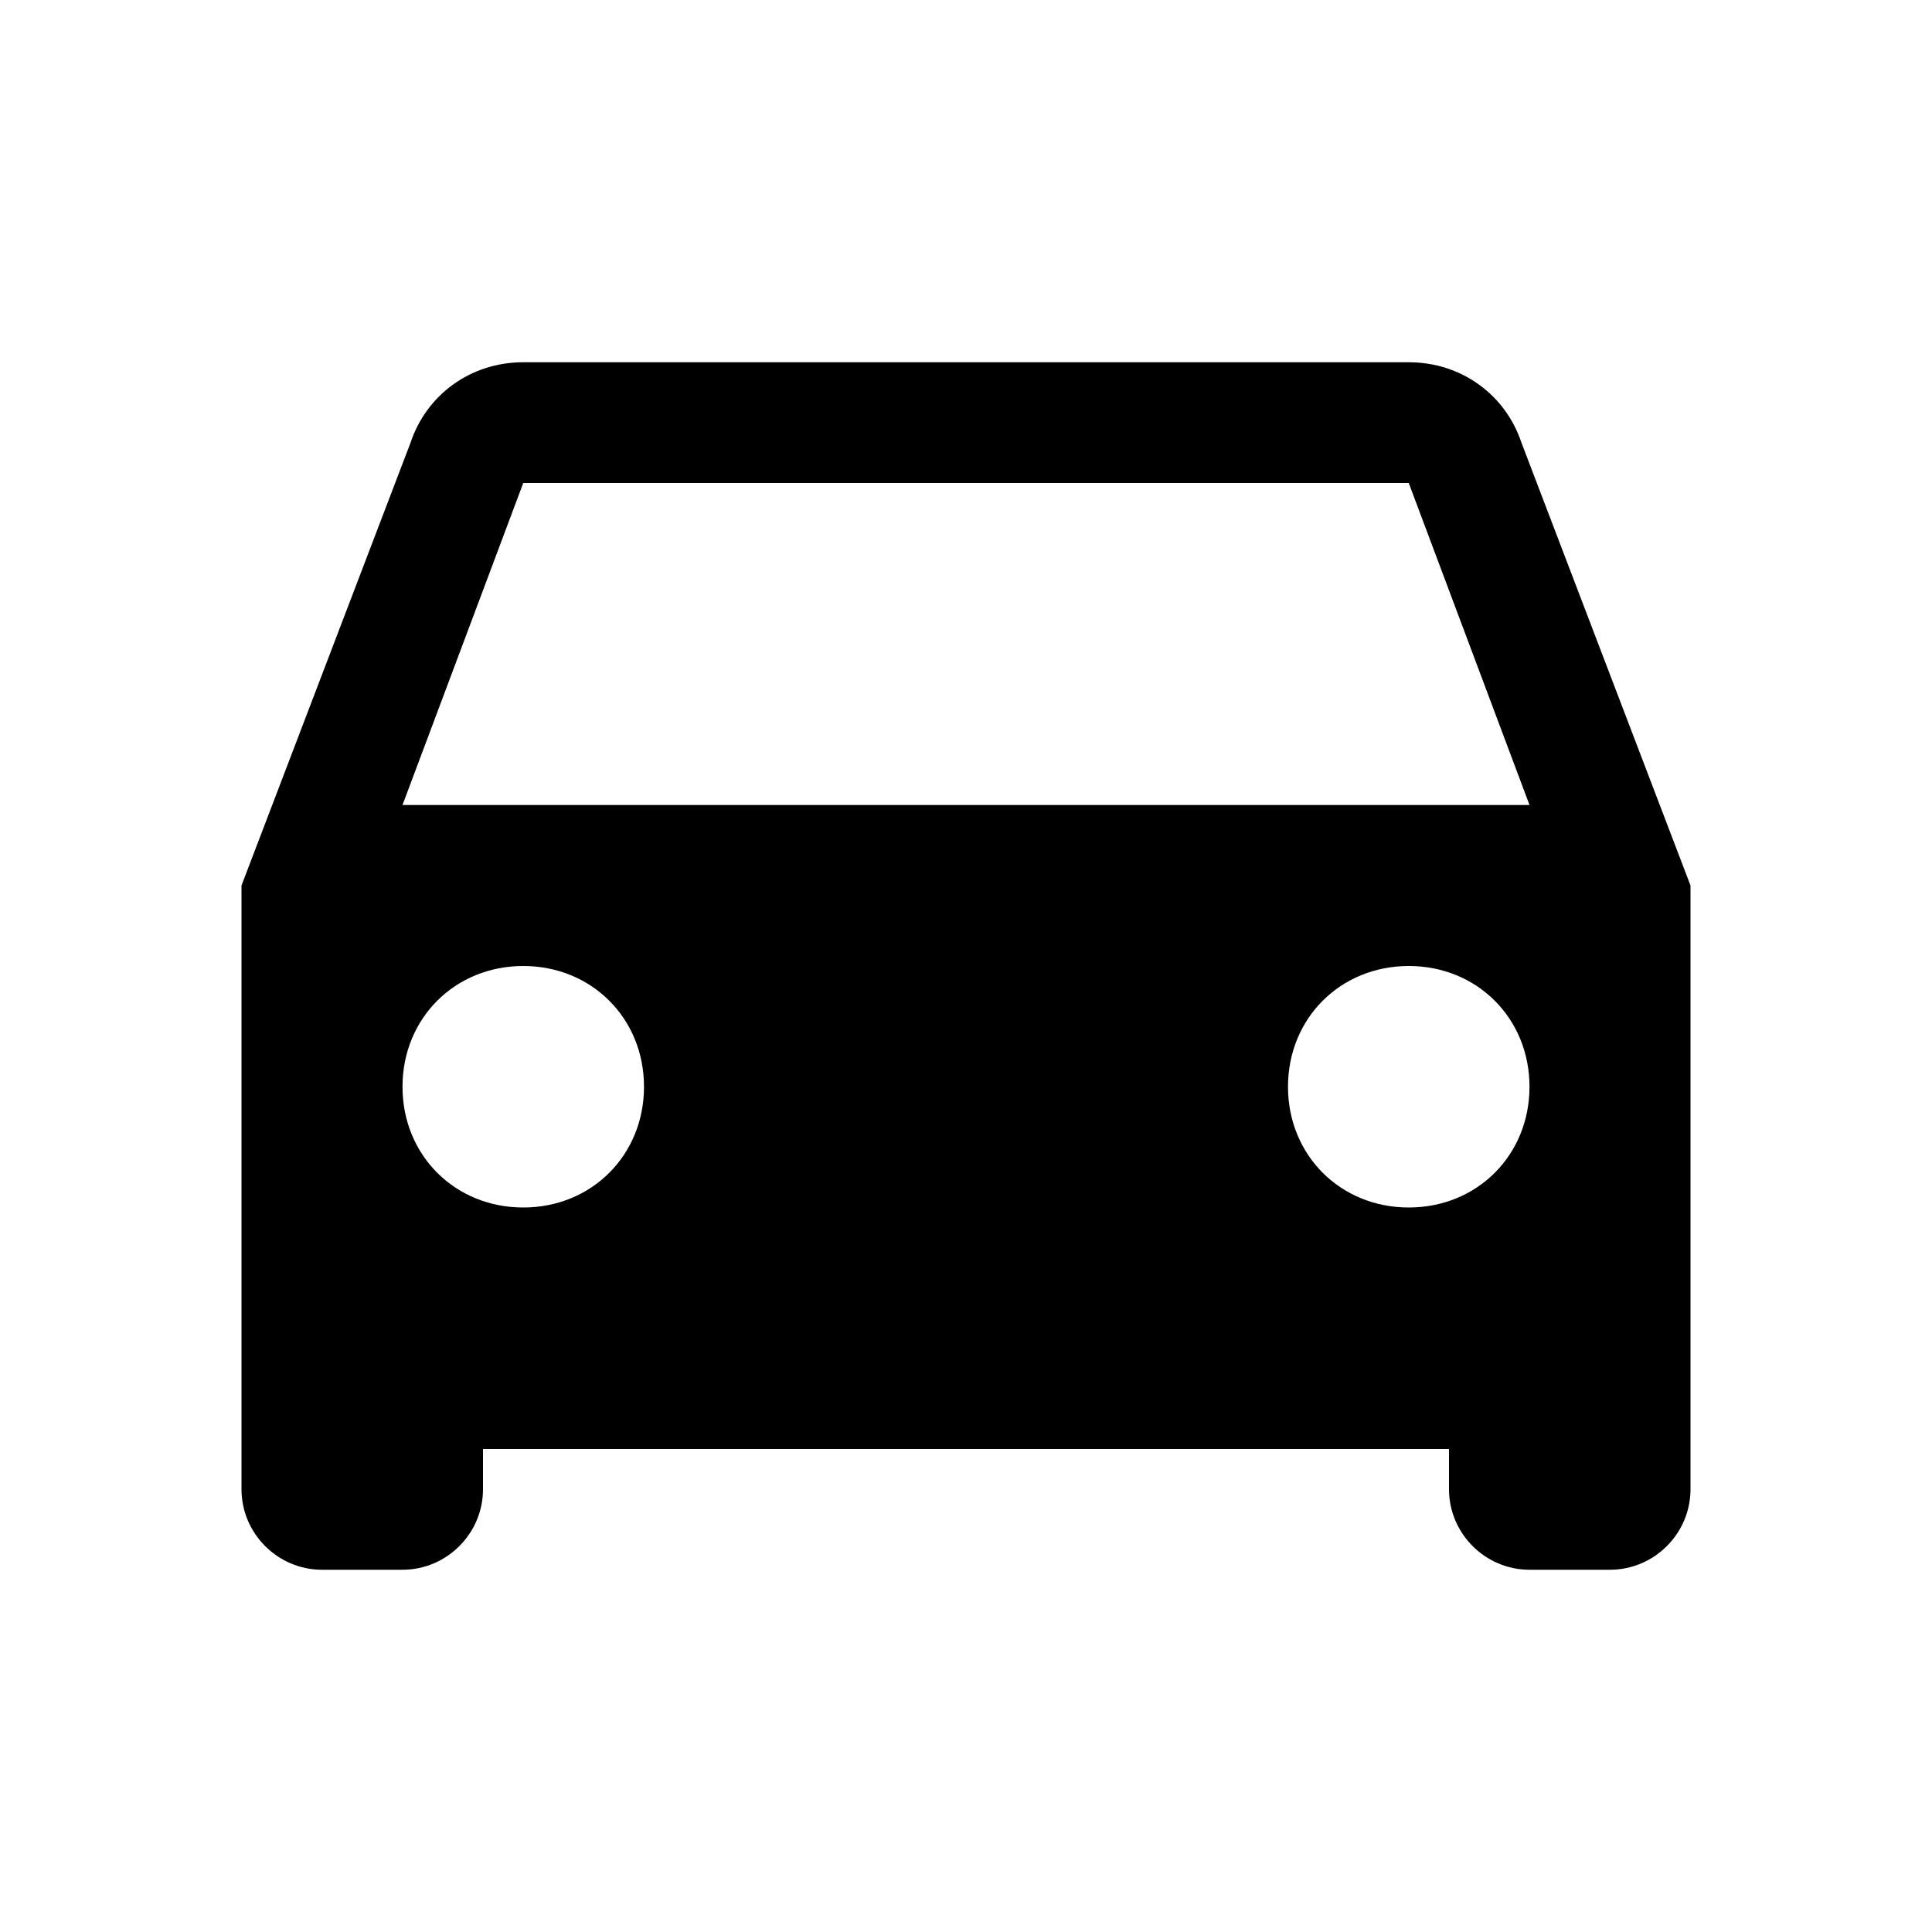
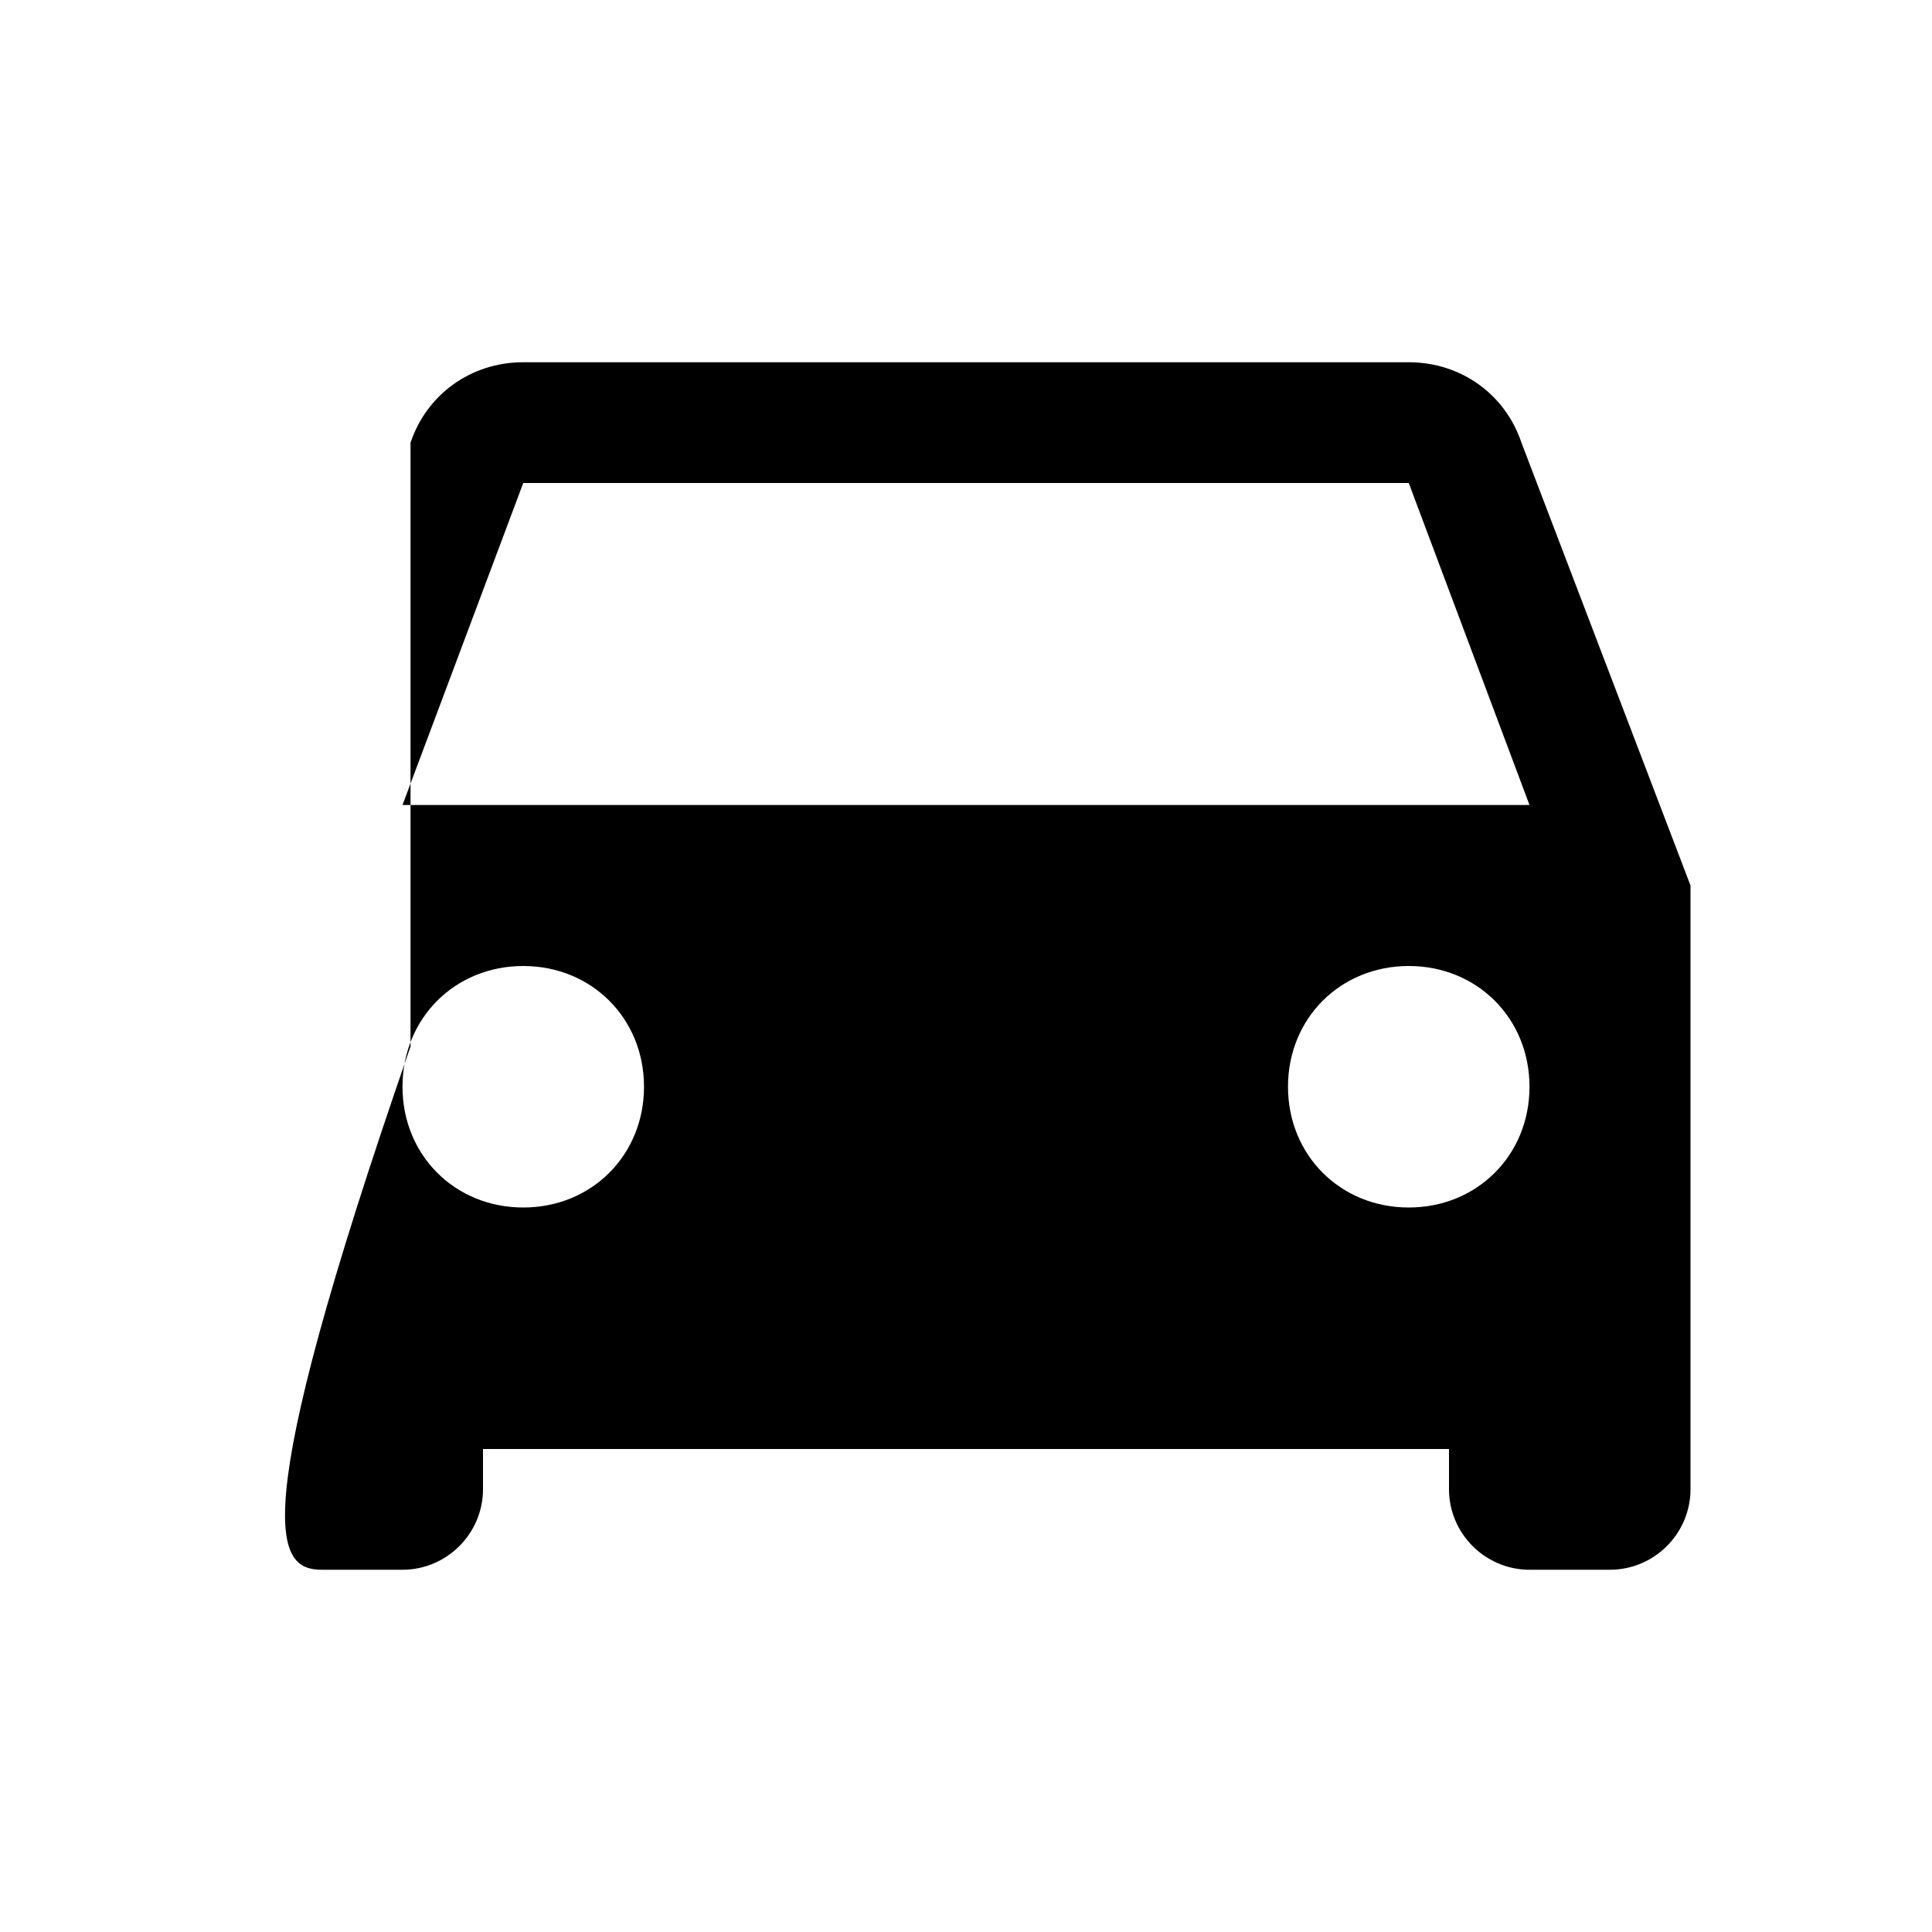
<svg xmlns="http://www.w3.org/2000/svg" width="512" height="512" viewBox="0 0 512 512">
-   <path d="M403.208 117.333c-4.27-12.802-16-21.333-29.875-21.333H138.667c-13.875 0-25.604 8.53-29.875 21.333L64 234.667v160C64 406.397 73.604 416 85.333 416h21.334c11.73 0 21.333-9.604 21.333-21.333V384h256v10.667c0 11.73 9.604 21.333 21.333 21.333h21.334c11.73 0 21.333-9.604 21.333-21.333v-160l-44.792-117.334zM138.668 320c-18.126 0-32-13.865-32-32s13.874-32 32-32 32 13.866 32 32-13.876 32-32 32zm234.665 0c-18.125 0-32-13.865-32-32s13.875-32 32-32 32 13.866 32 32-13.875 32-32 32zM106.667 213.333l32-85.333h234.666l32 85.333H106.667z" />
+   <path d="M403.208 117.333c-4.27-12.802-16-21.333-29.875-21.333H138.667c-13.875 0-25.604 8.53-29.875 21.333v160C64 406.397 73.604 416 85.333 416h21.334c11.73 0 21.333-9.604 21.333-21.333V384h256v10.667c0 11.73 9.604 21.333 21.333 21.333h21.334c11.73 0 21.333-9.604 21.333-21.333v-160l-44.792-117.334zM138.668 320c-18.126 0-32-13.865-32-32s13.874-32 32-32 32 13.866 32 32-13.876 32-32 32zm234.665 0c-18.125 0-32-13.865-32-32s13.875-32 32-32 32 13.866 32 32-13.875 32-32 32zM106.667 213.333l32-85.333h234.666l32 85.333H106.667z" />
</svg>